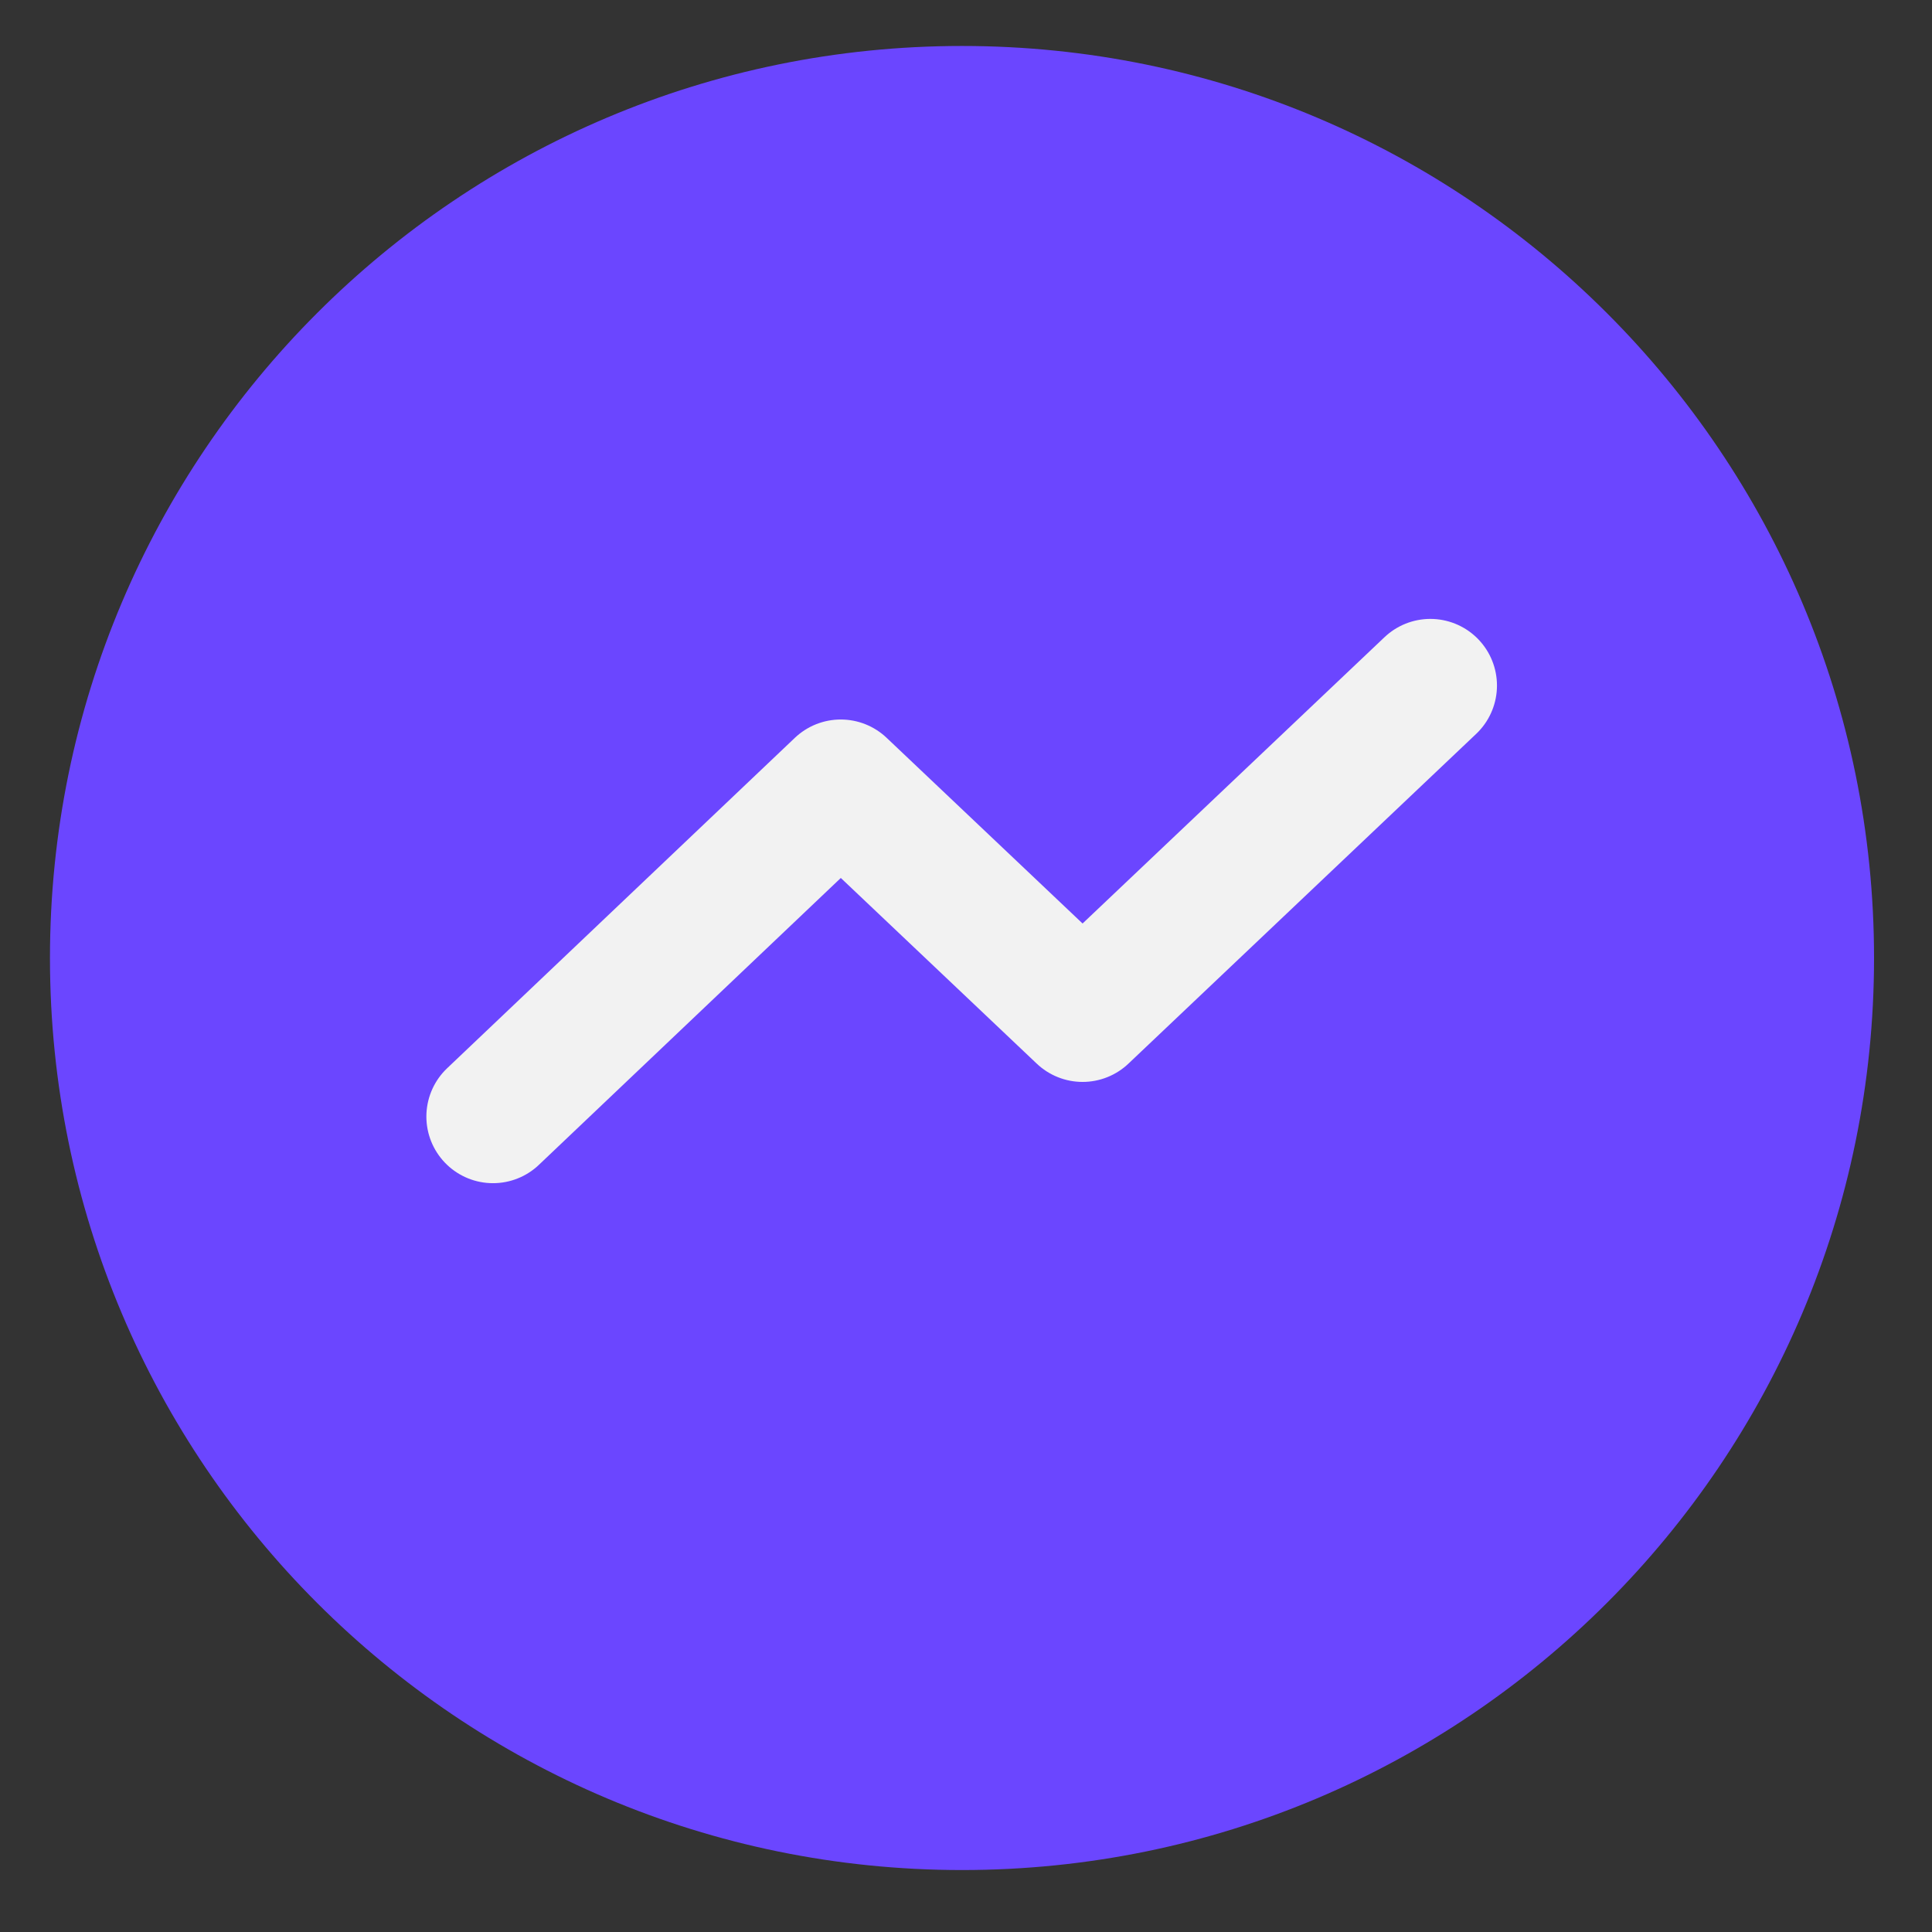
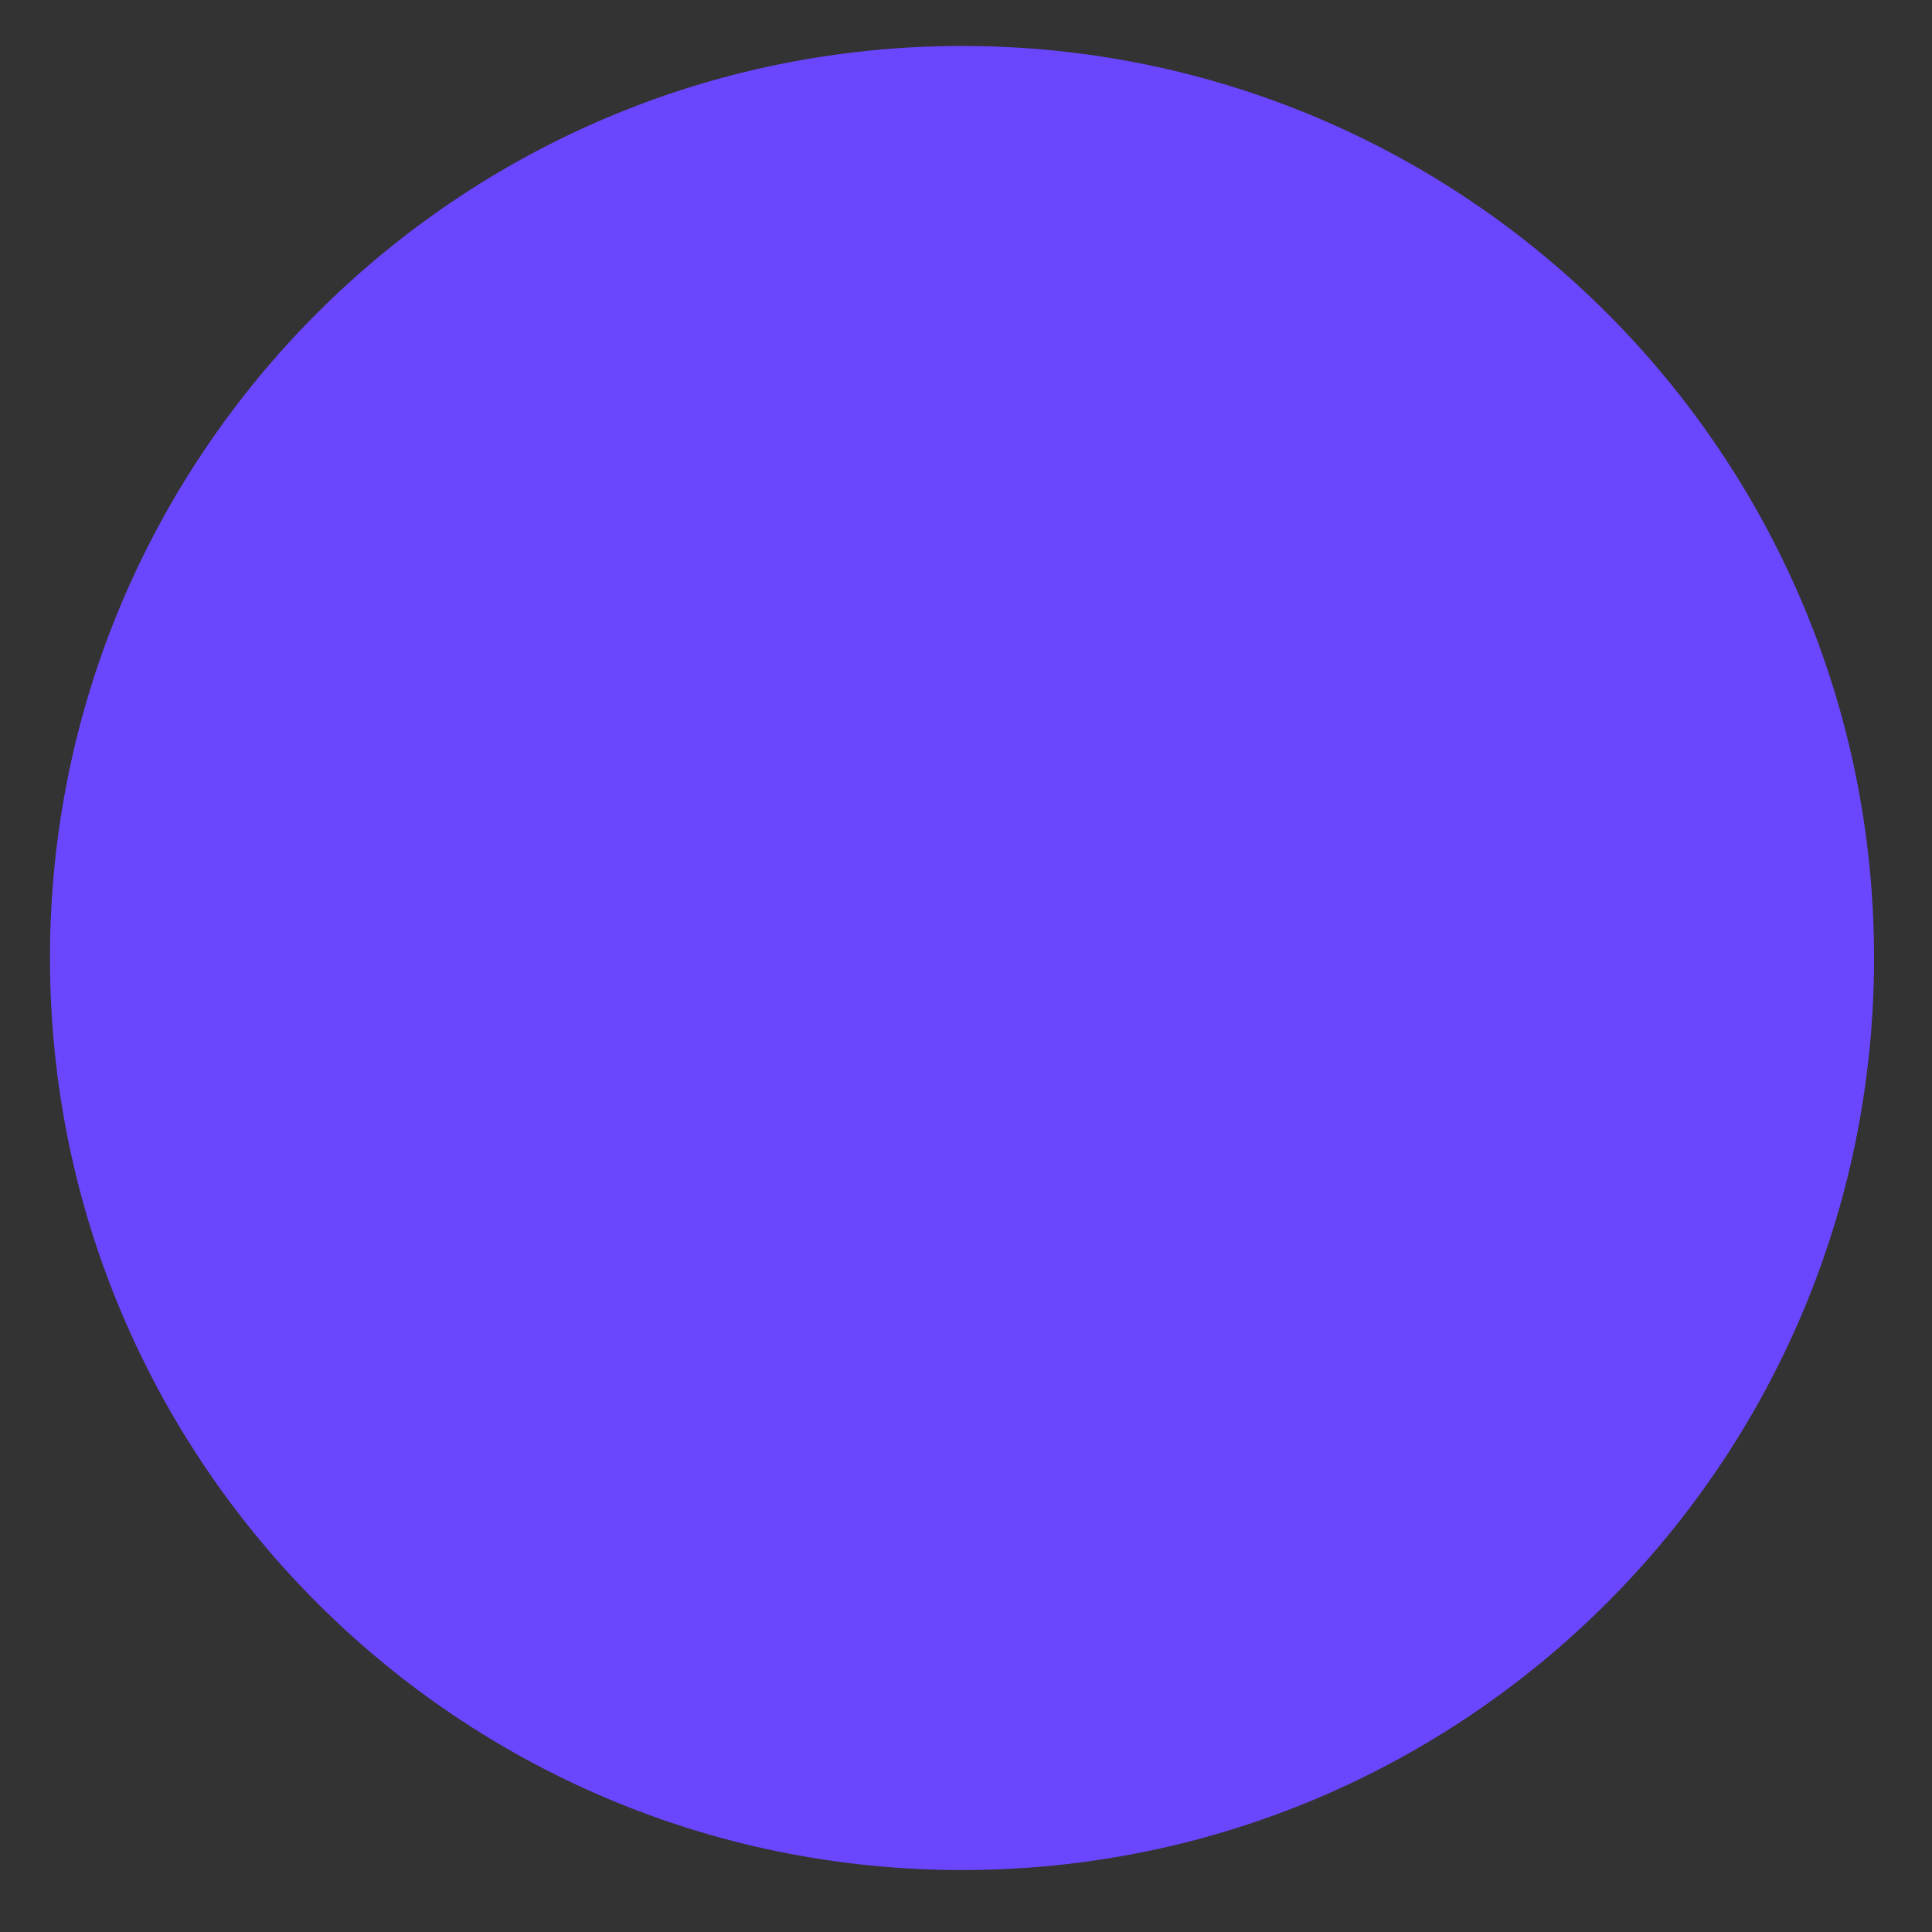
<svg xmlns="http://www.w3.org/2000/svg" width="29" height="29" viewBox="0 0 29 29" fill="none">
  <rect x="0" y="0" width="29" height="29" fill="#333333" stroke="none" />
  <path d="M14.44 28.07C22.001 28.07 28.13 21.941 28.13 14.38C28.13 6.819 22.001 0.69 14.44 0.69C6.879 0.69 0.75 6.819 0.75 14.38C0.75 21.941 6.879 28.07 14.44 28.07Z" fill="#6B46FF" />
-   <path d="M7.4 16.76L12.62 11.8L16.25 15.24L21.47 10.29" stroke="#F2F2F2" stroke-width="2" stroke-miterlimit="10" stroke-linecap="round" stroke-linejoin="round" />
</svg>